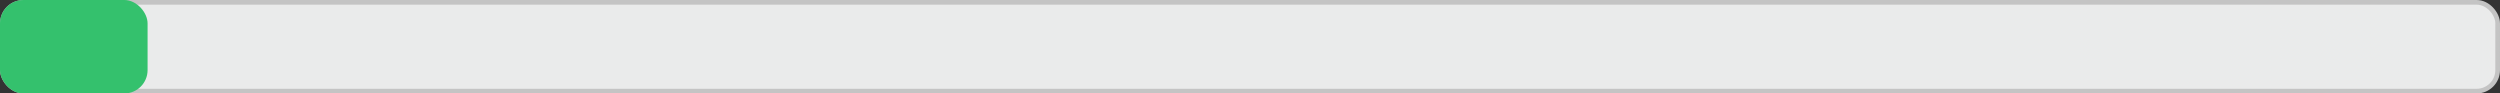
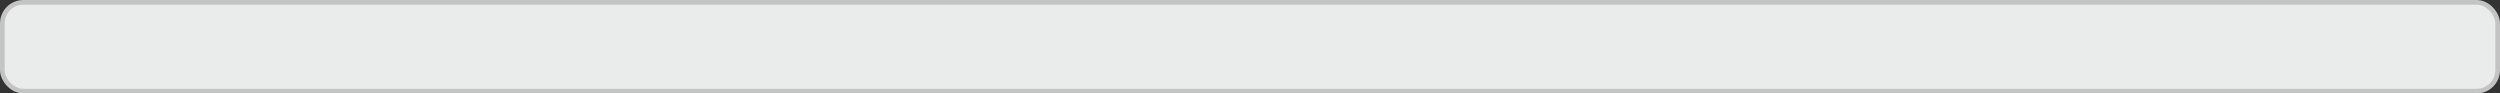
<svg xmlns="http://www.w3.org/2000/svg" width="535" height="20" viewBox="0 0 535 20" fill="none">
  <rect x="0" y="0" width="535" height="20" fill="#333333" stroke="none" />
  <rect x="0.5" y="0.5" width="534" height="19" rx="4.5" fill="#EAEBEB" stroke="#C4C4C4" />
-   <rect width="31.583" height="20" rx="5" fill="#34C16D" />
</svg>